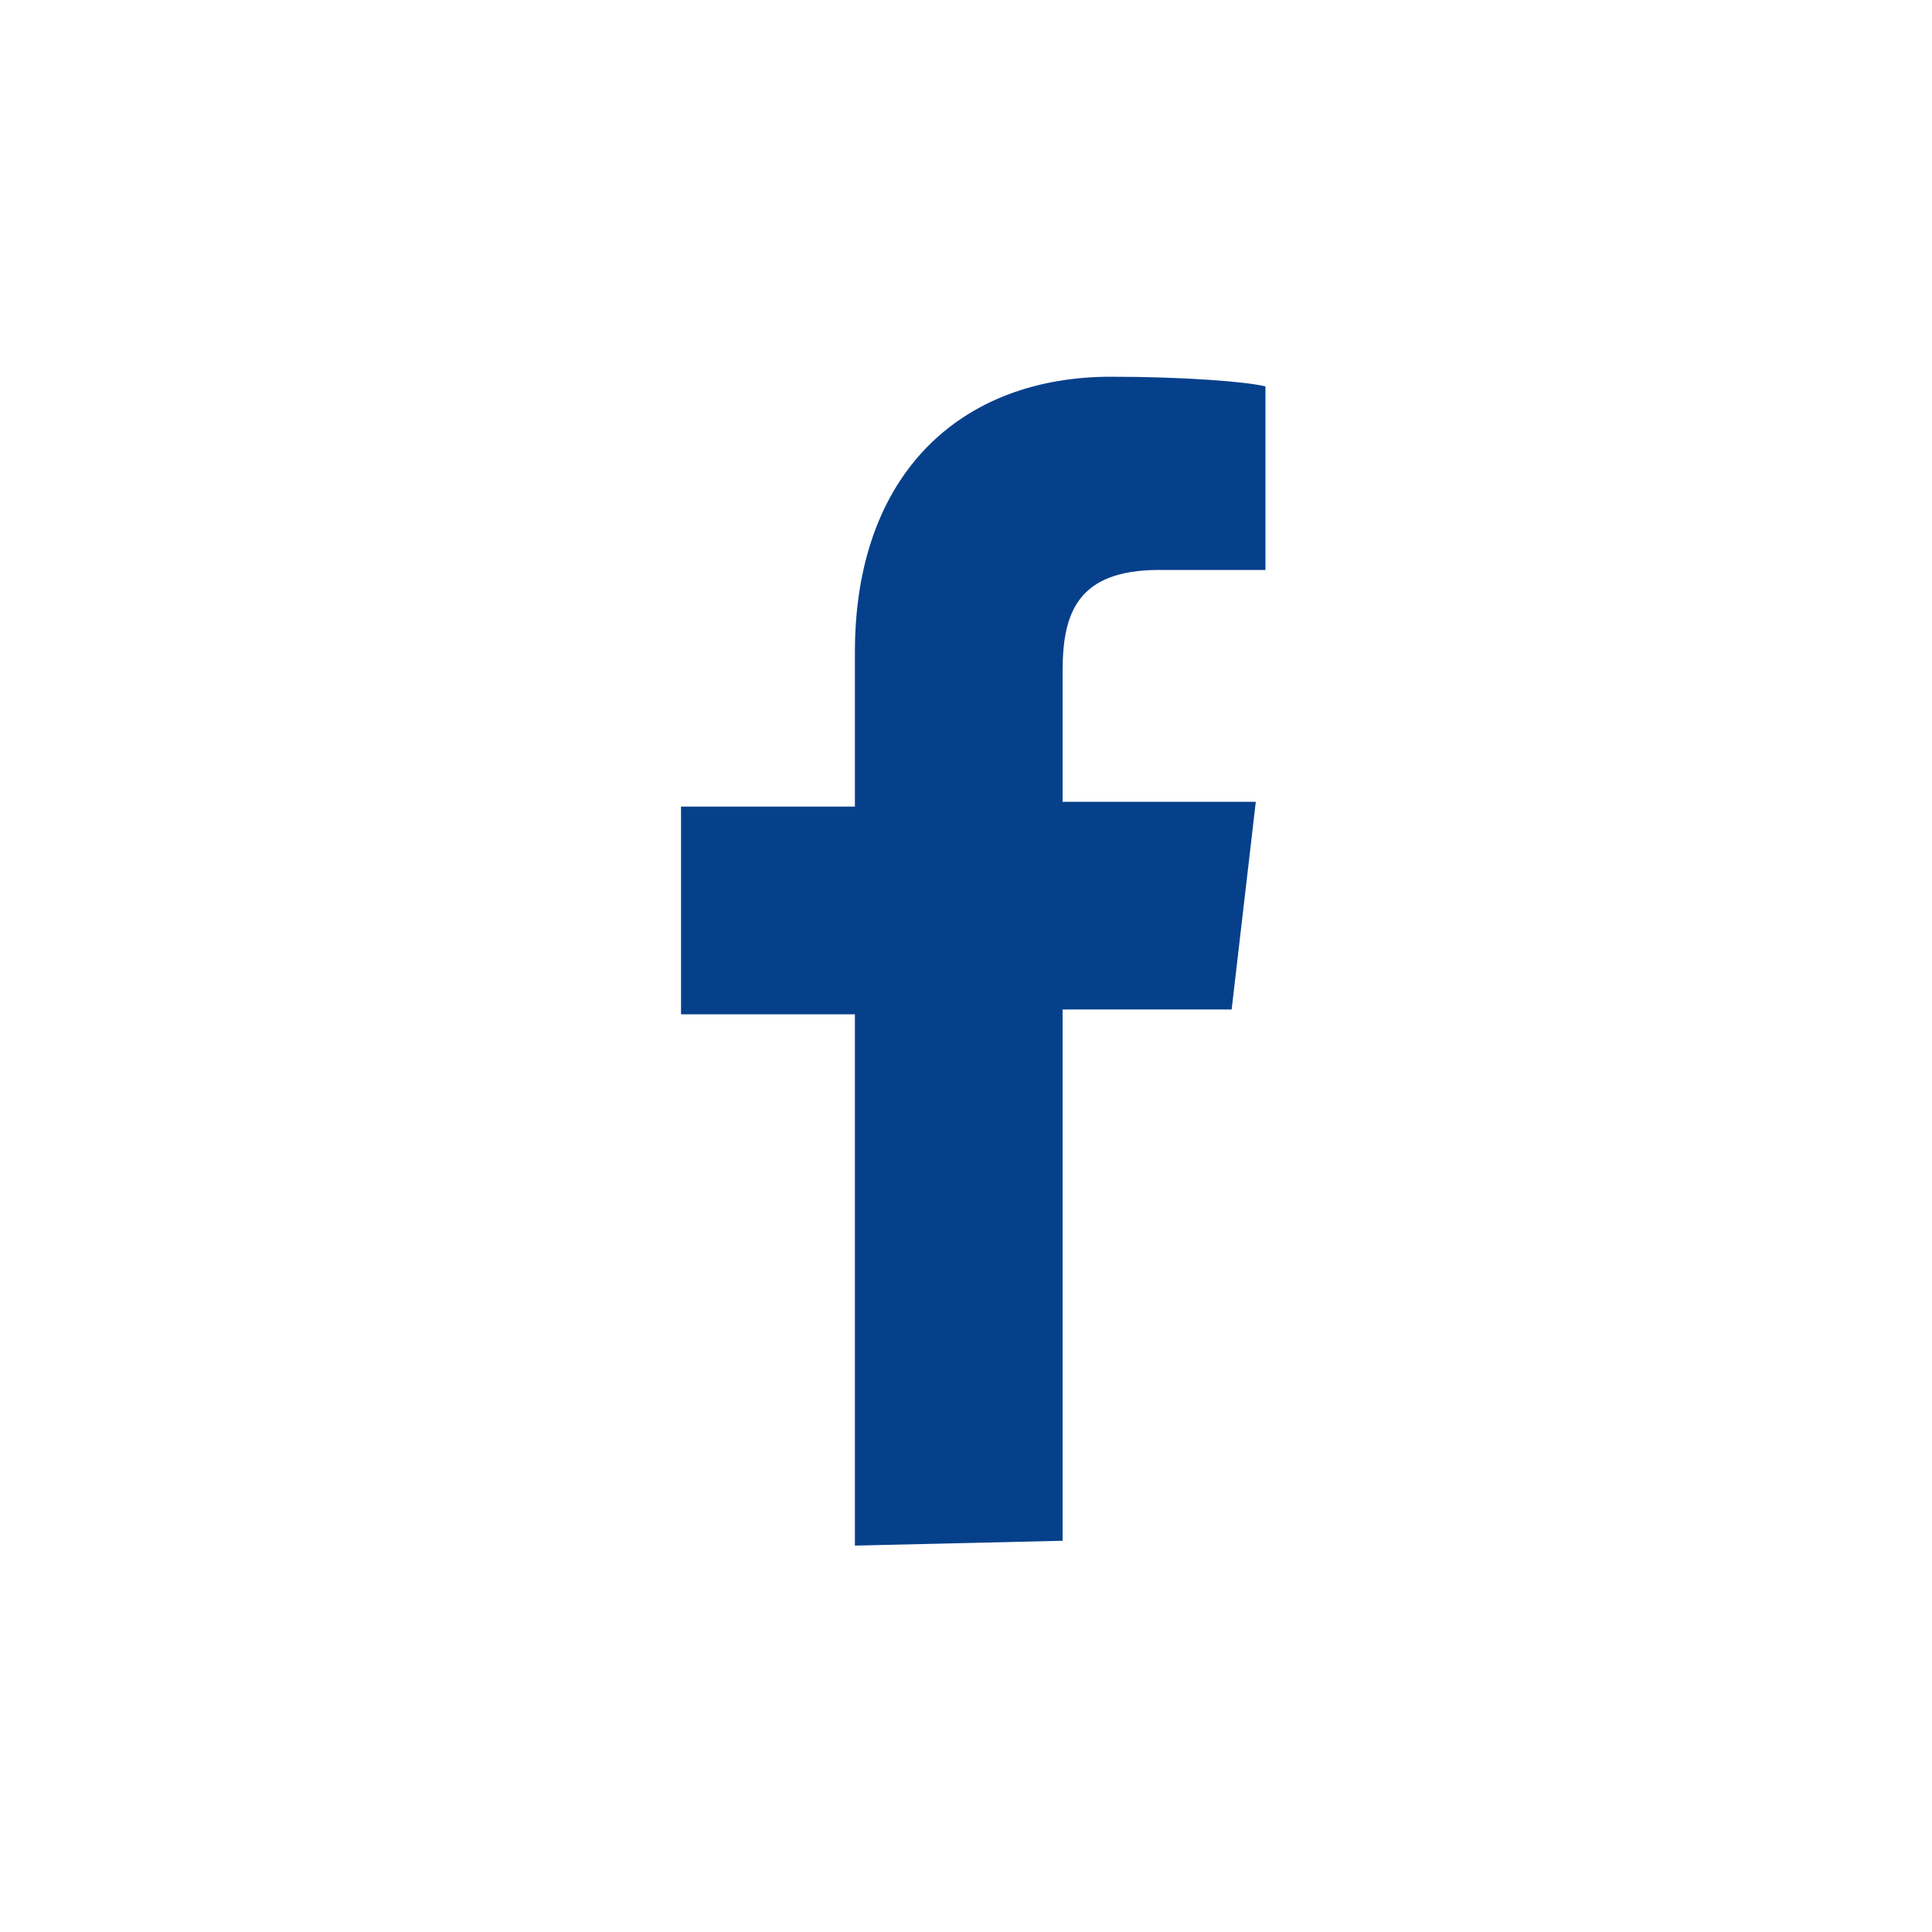
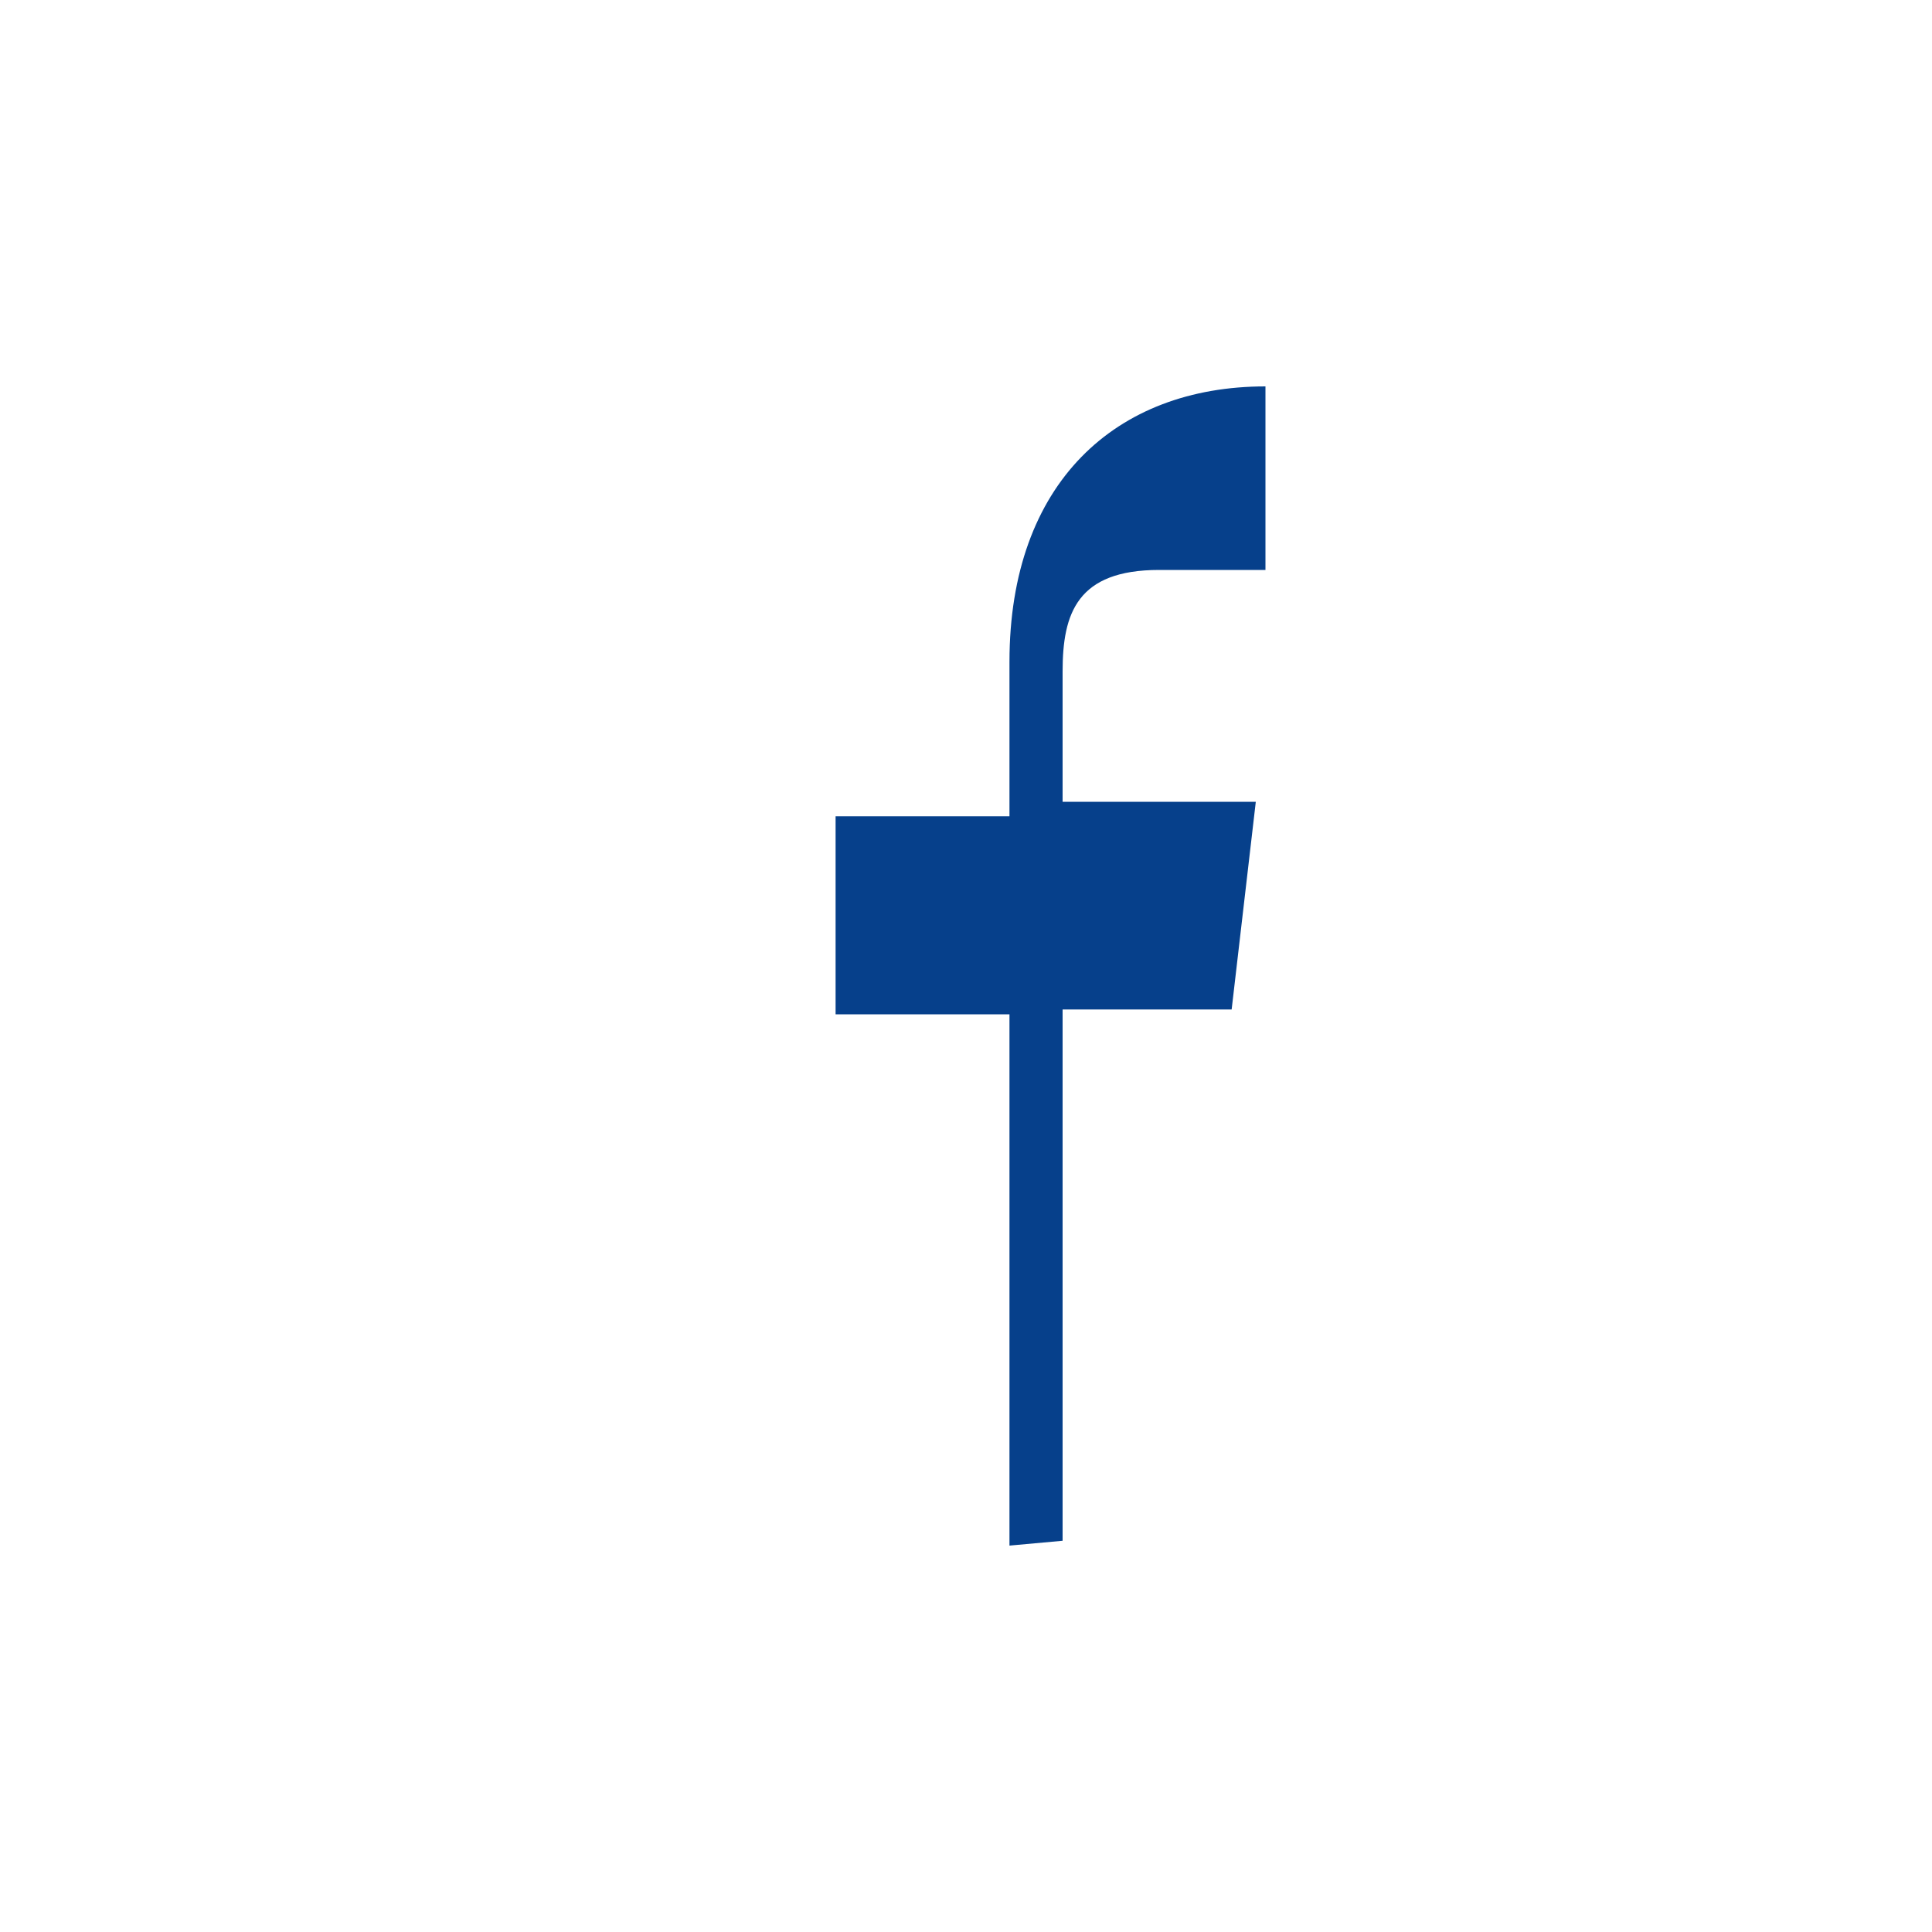
<svg xmlns="http://www.w3.org/2000/svg" version="1.1" id="Layer_1" x="0px" y="0px" viewBox="0 0 40 40" style="enable-background:new 0 0 40 40;" xml:space="preserve">
  <style type="text/css">
	.st0{fill:#06408B;}
</style>
-   <path class="st0" d="M22,31.9v-11h3.5l0.5-4.3h-4v-2.7c0-1.2,0.3-2.1,2-2.1h2.2V8c-0.4-0.1-1.7-0.2-3.2-0.2c-3.1,0-5.3,2-5.3,5.7  v3.2h-3.6V21h3.6v11L22,31.9L22,31.9z" />
+   <path class="st0" d="M22,31.9v-11h3.5l0.5-4.3h-4v-2.7c0-1.2,0.3-2.1,2-2.1h2.2V8c-3.1,0-5.3,2-5.3,5.7  v3.2h-3.6V21h3.6v11L22,31.9L22,31.9z" />
</svg>